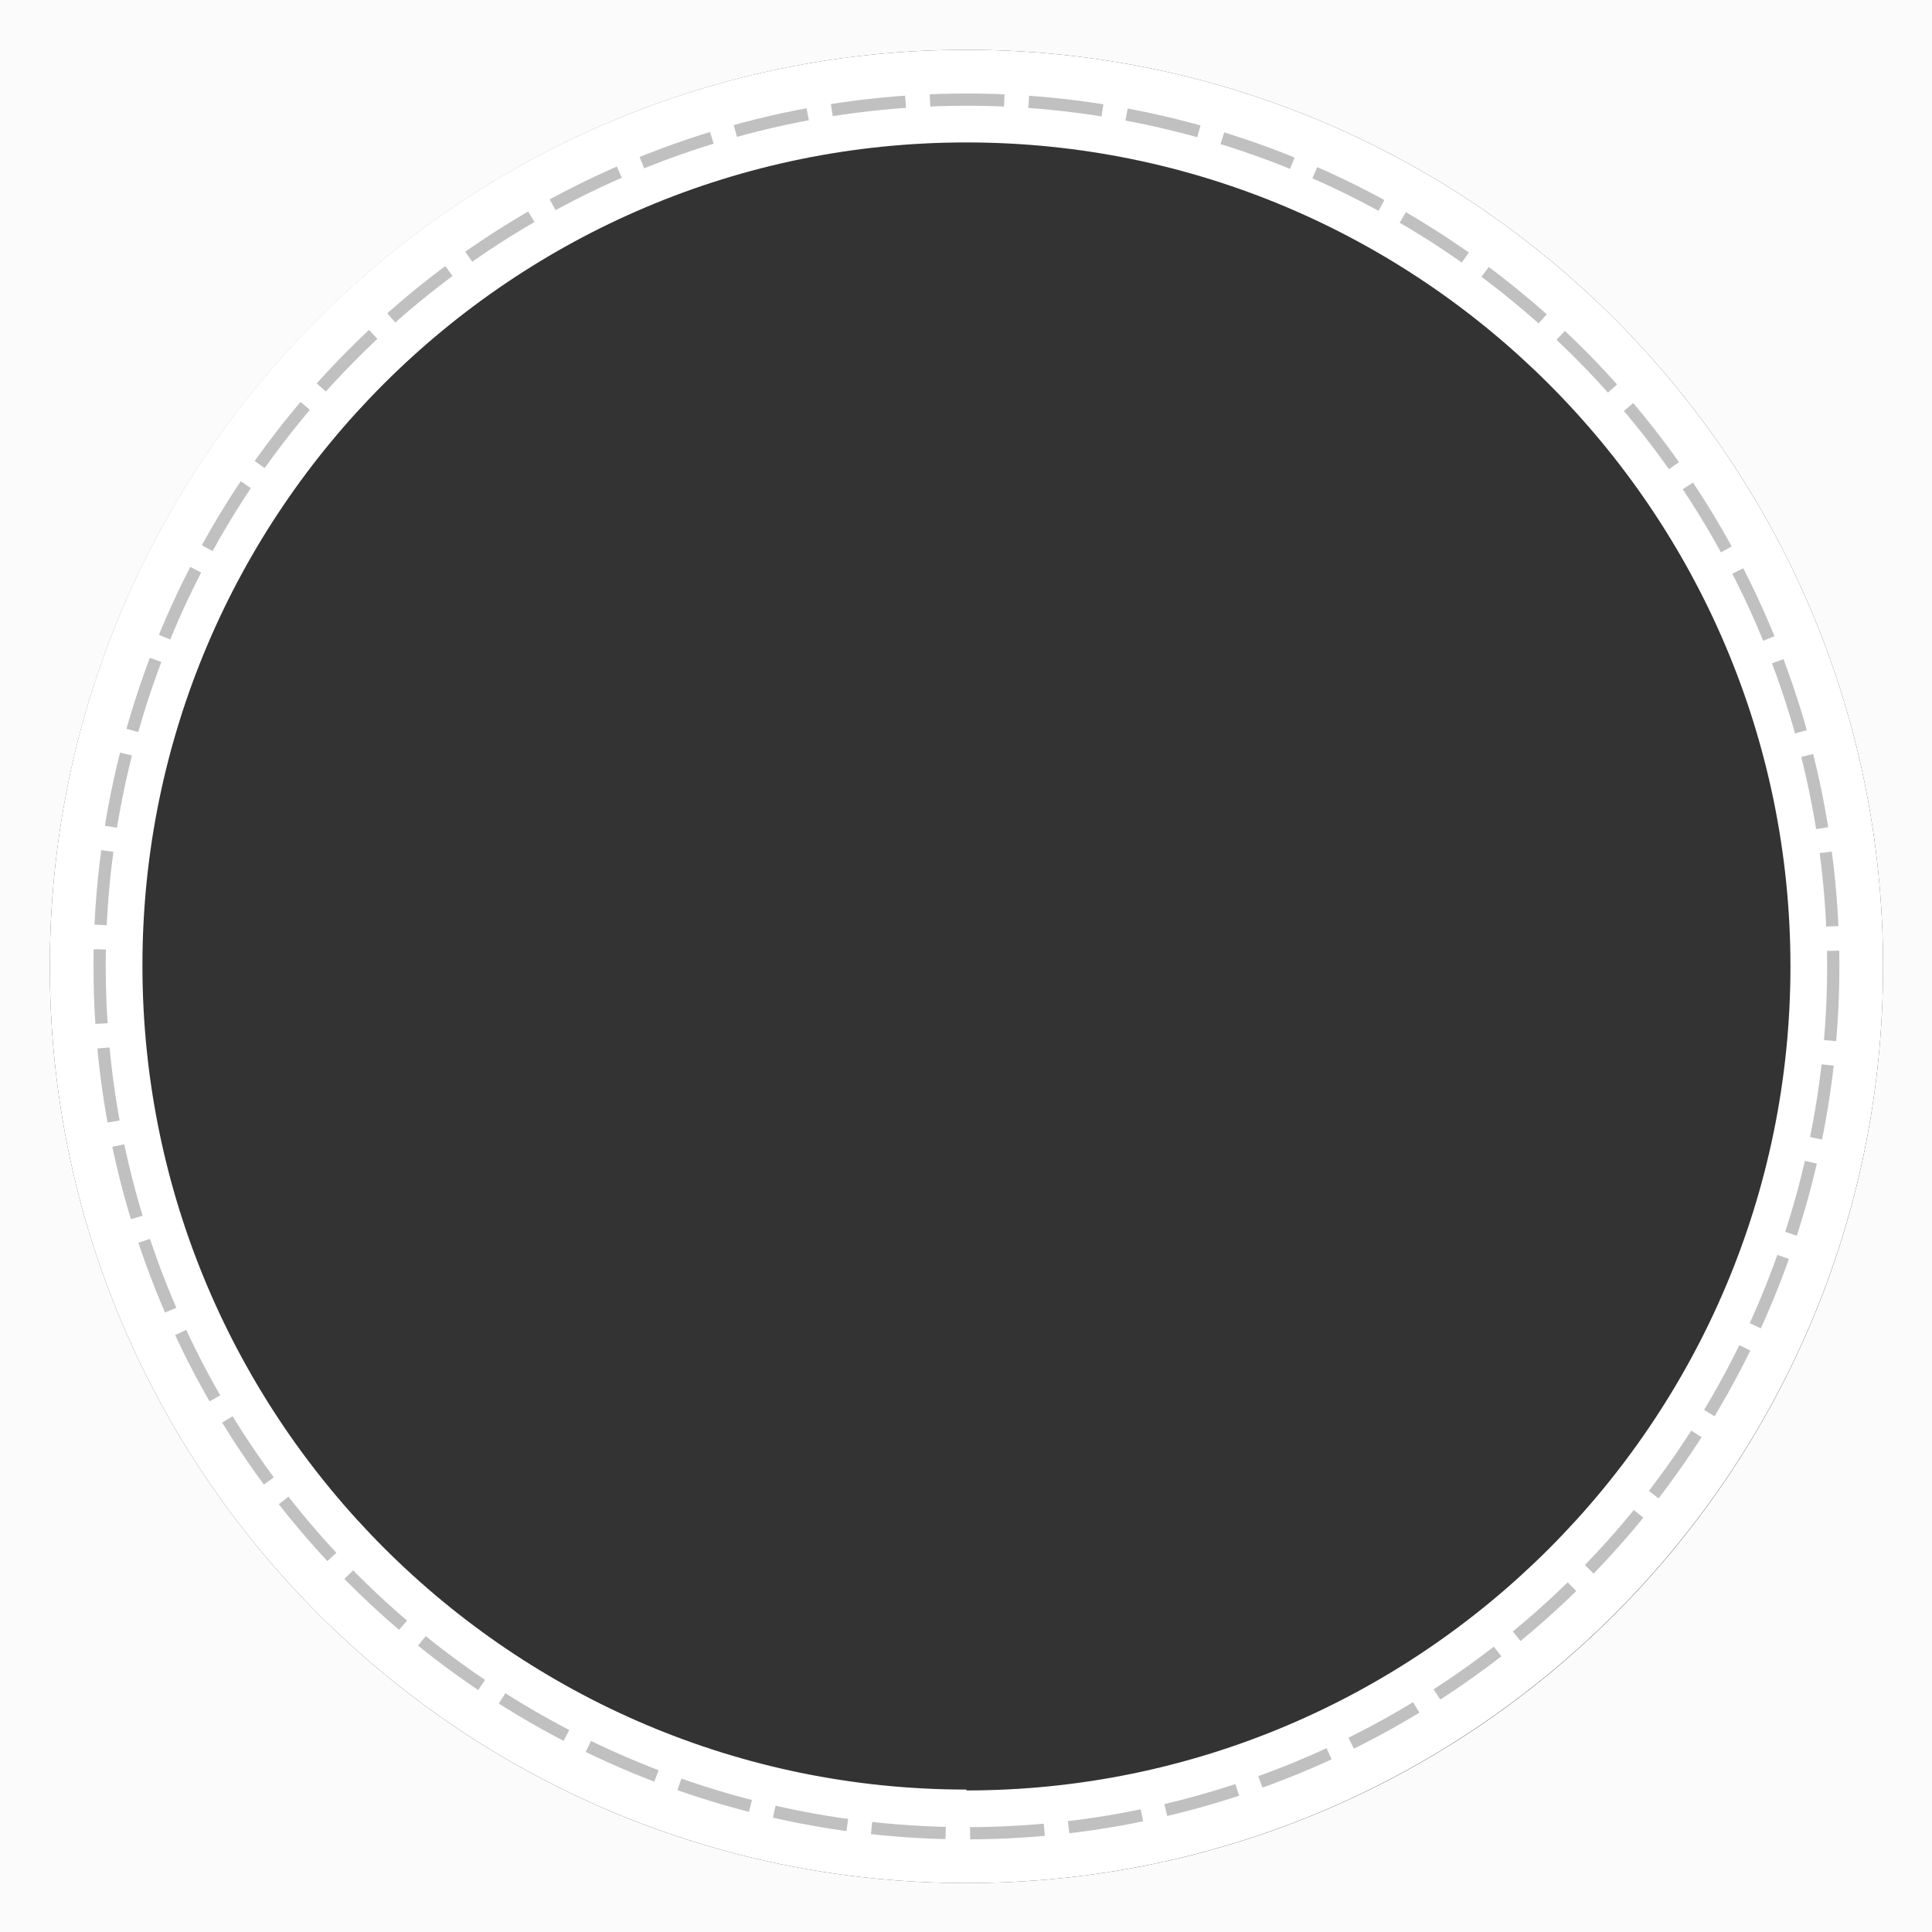
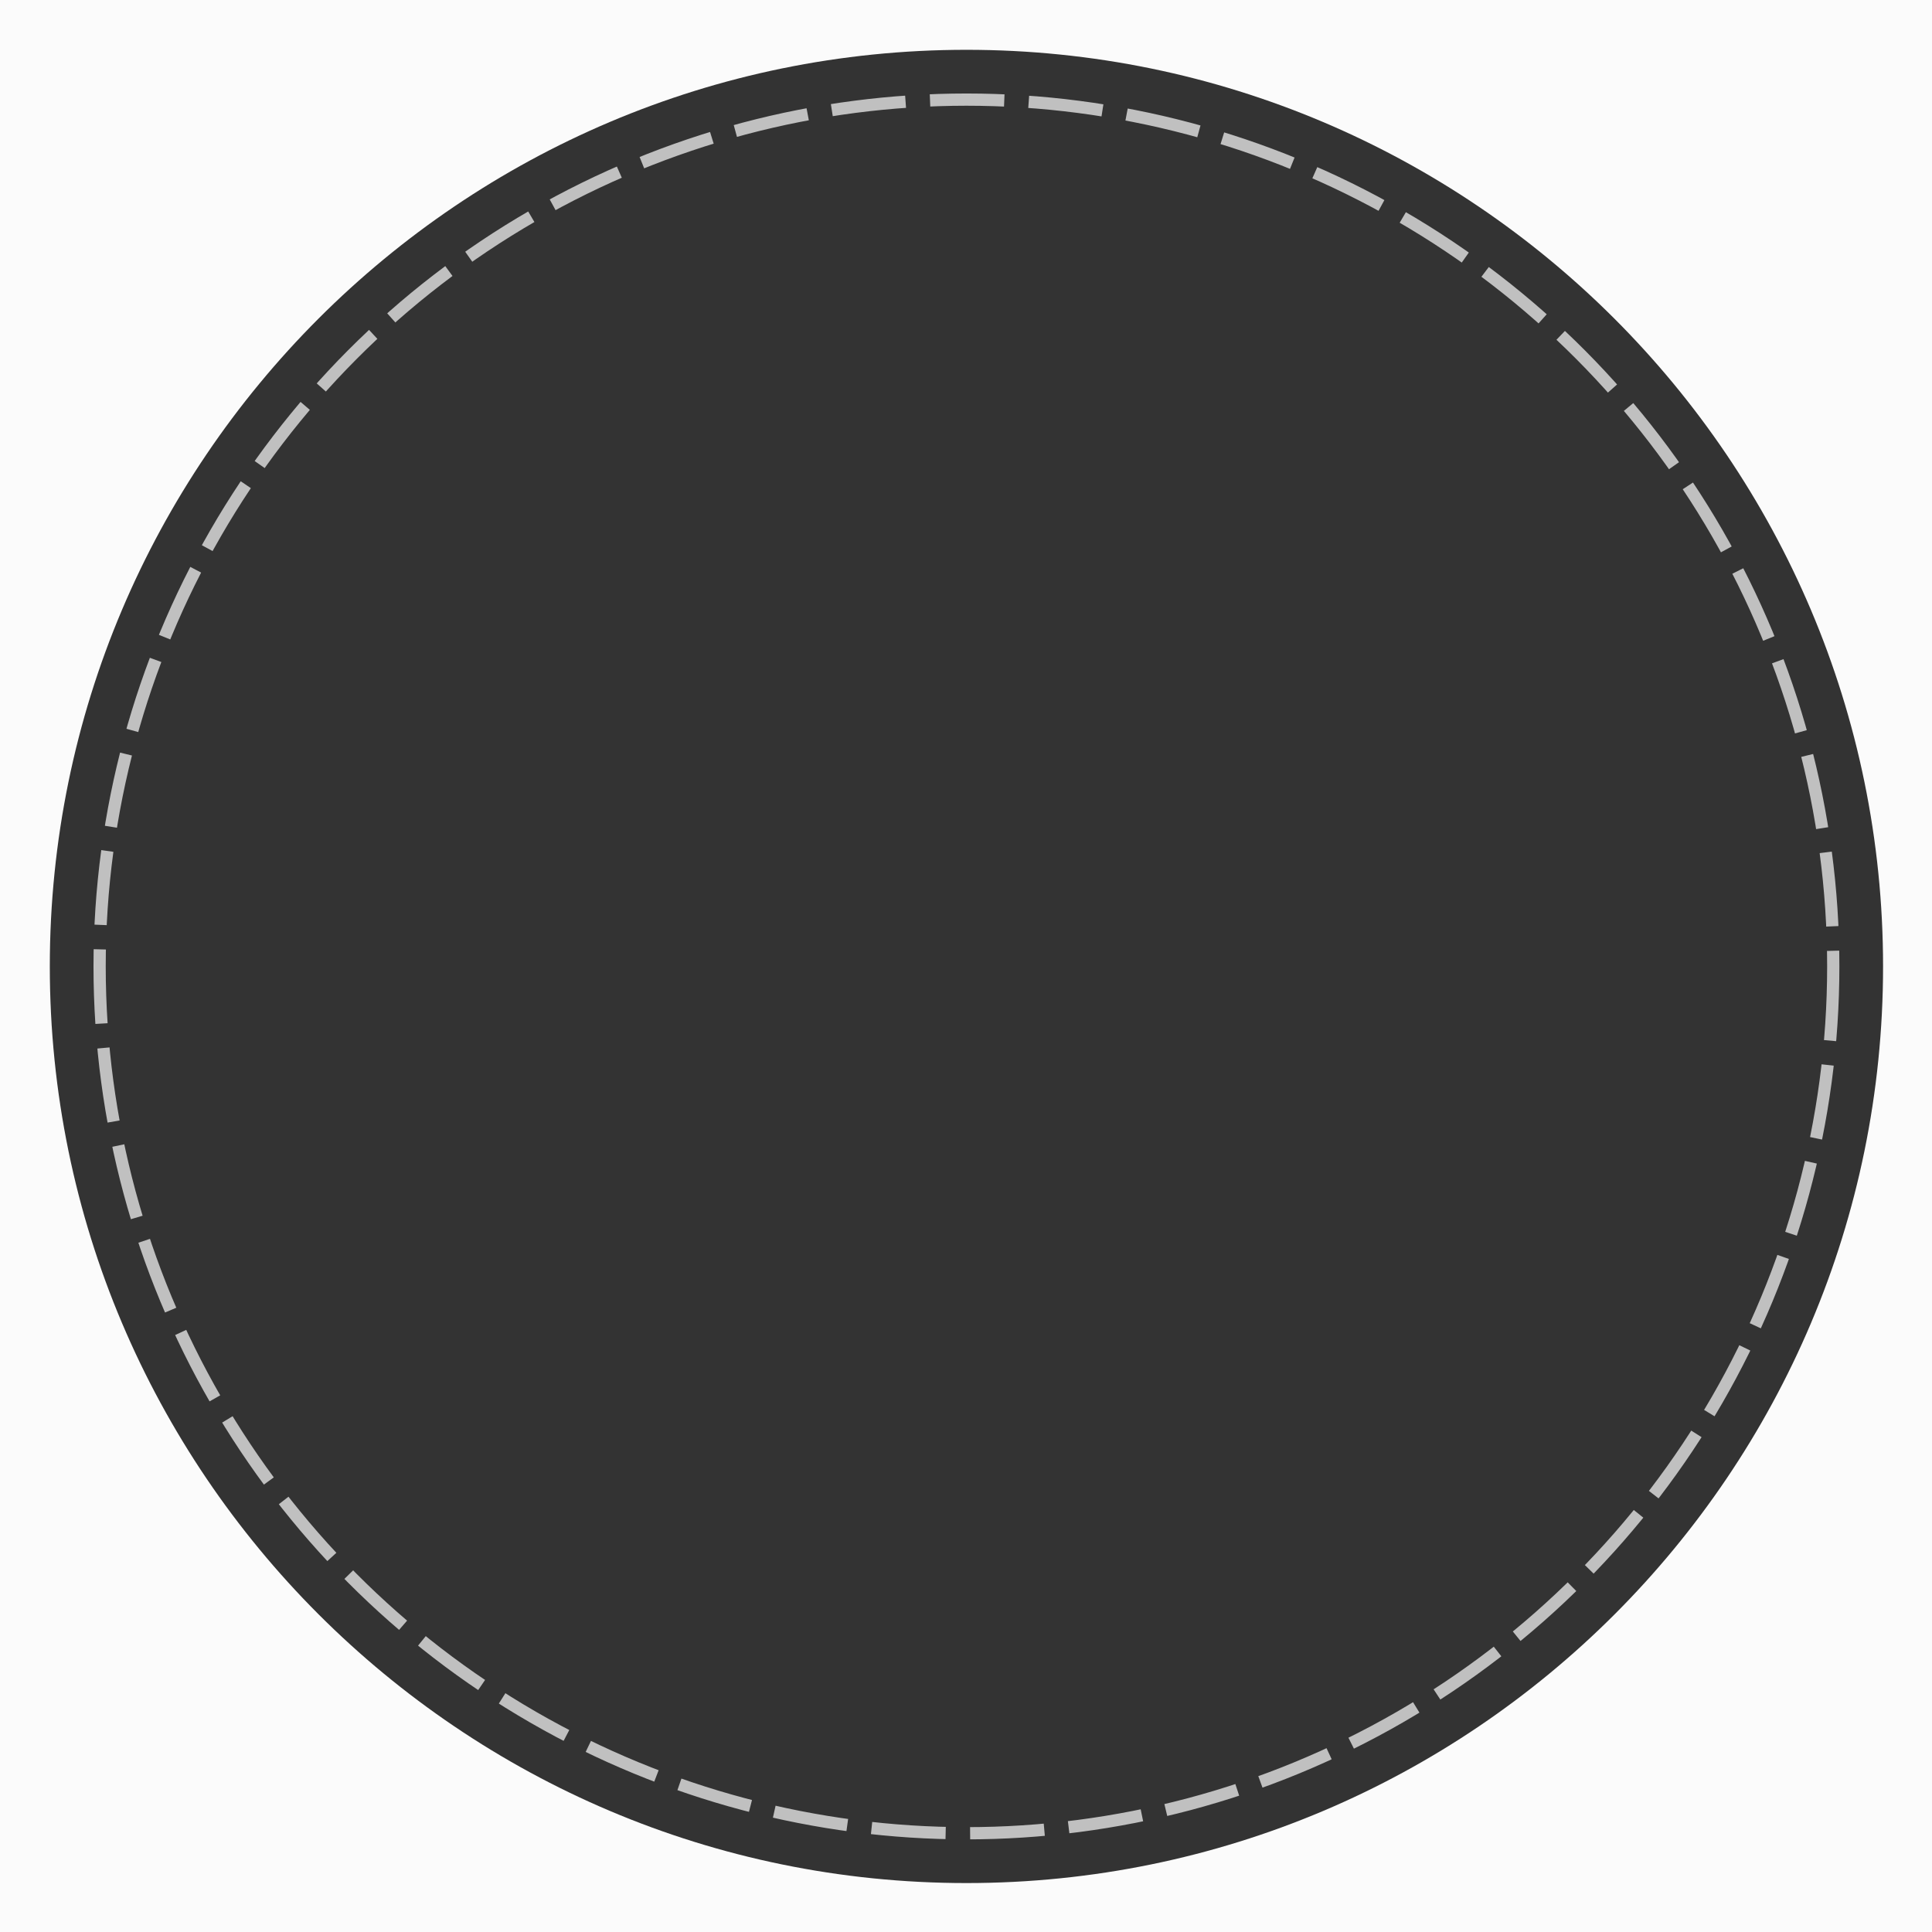
<svg xmlns="http://www.w3.org/2000/svg" version="1.1" viewBox="0 0 221.1 221.1">
  <rect x="0" y="0" width="221.1" height="221.1" fill="#333333" stroke="none" />
  <defs>
    <style>
      .st0 {
        fill: #fff;
      }

      .st1 {
        fill: none;
        stroke: silver;
        stroke-dasharray: 8.5 2.8 8.5 2.8 8.5 2.8;
        stroke-miterlimit: 10;
        stroke-width: 1.4px;
      }

      .st2 {
        fill: #fbfbfb;
      }
    </style>
  </defs>
  <g id="cercle_forground">
    <path class="st2" d="M0,221.1h221.1V0H0v221.1ZM110.6,5.7c57.8,0,104.9,47,104.9,104.9s-47,104.9-104.9,104.9S5.7,168.4,5.7,110.6,52.7,5.7,110.6,5.7Z" />
  </g>
  <g id="cercle_masque_vecto">
-     <path class="st0" d="M110.6,5.7C52.7,5.7,5.7,52.7,5.7,110.6s47.1,104.9,104.9,104.9,104.9-47,104.9-104.9S168.4,5.7,110.6,5.7ZM110.6,204.8c-52,0-94.3-42.3-94.3-94.3S58.6,16.3,110.6,16.3s94.3,42.3,94.3,94.3-42.3,94.3-94.3,94.3Z" />
-   </g>
+     </g>
  <g id="cercle-cut">
    <circle class="st1" cx="110.6" cy="110.6" r="99.2" />
  </g>
</svg>